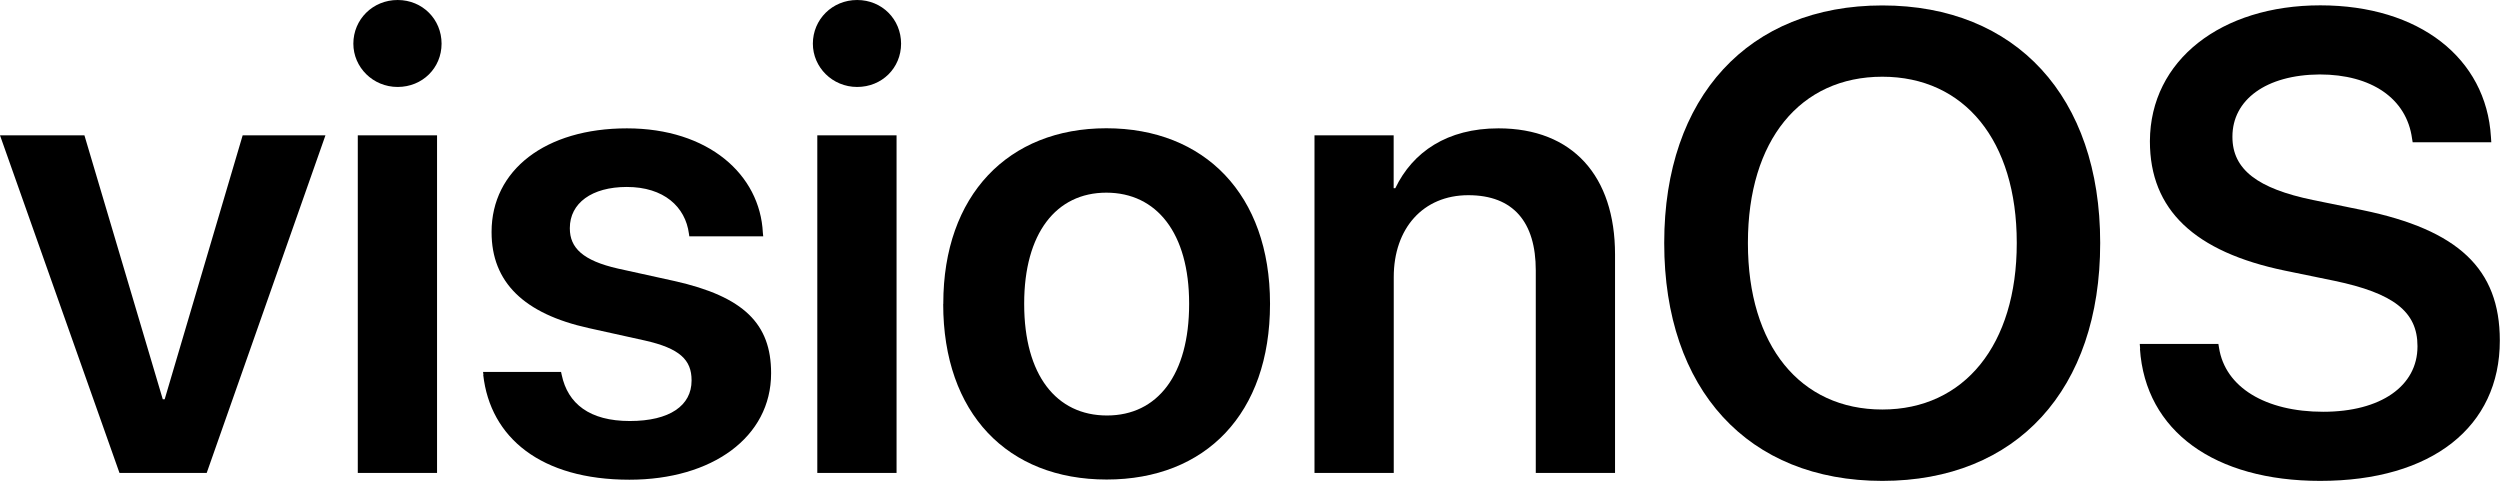
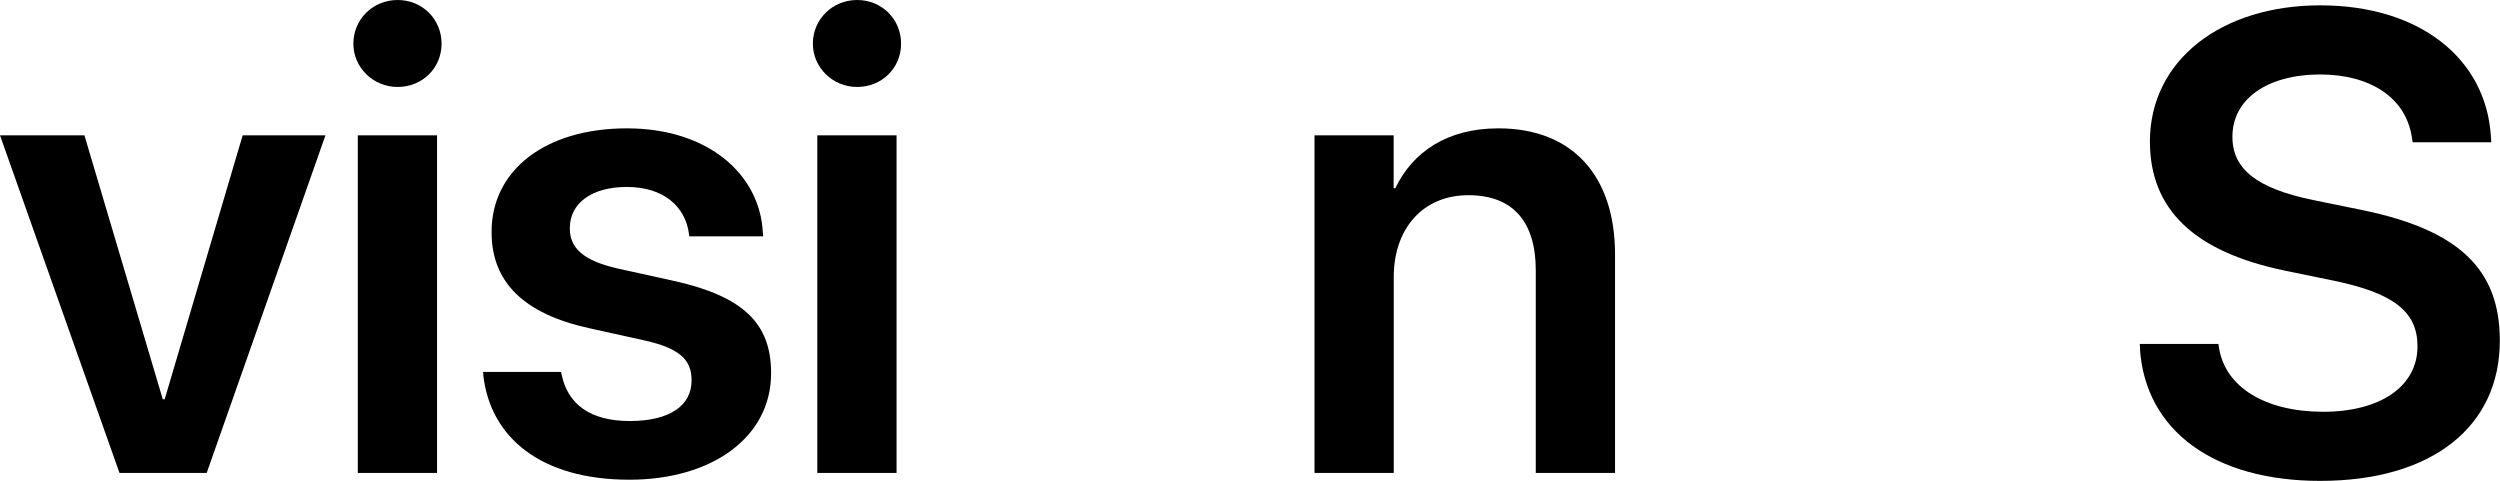
<svg xmlns="http://www.w3.org/2000/svg" id="Layer_1" viewBox="0 0 276 53.09">
  <path d="m0,14.94h9.32l8.65,29.14h.21l8.61-29.14h9.14l-13.11,37.27h-9.63L0,14.94Z" />
  <path d="m39.01,4.82c0-2.67,2.14-4.82,4.89-4.82s4.85,2.14,4.85,4.82-2.11,4.78-4.85,4.78-4.89-2.18-4.89-4.78Zm.49,10.12h8.75v37.27h-8.75V14.94Z" />
  <path d="m53.37,41.38l-.04-.32h8.61l.07.32c.67,3.2,3.09,5.1,7.52,5.1s6.82-1.72,6.82-4.46v-.04c0-2.25-1.3-3.52-5.17-4.39l-6.19-1.37c-7.14-1.58-10.72-5.06-10.72-10.58v-.04c0-6.82,5.94-11.43,14.94-11.43s14.7,5.1,15.01,11.53l.04.39h-8.16l-.04-.28c-.39-2.99-2.78-5.17-6.86-5.17-3.87,0-6.29,1.79-6.29,4.54v.04c0,2.14,1.44,3.55,5.31,4.43l6.22,1.37c7.7,1.72,10.69,4.75,10.69,10.16v.04c0,7.03-6.5,11.74-15.64,11.74-9.77,0-15.36-4.64-16.14-11.57Z" />
  <path d="m89.74,4.82c0-2.67,2.14-4.82,4.89-4.82s4.85,2.14,4.85,4.82-2.11,4.78-4.85,4.78-4.89-2.18-4.89-4.78Zm.49,10.12h8.75v37.27h-8.75V14.94Z" />
-   <path d="m104.14,33.57v-.07c0-11.95,7.17-19.34,18-19.34s18.07,7.31,18.07,19.34v.07c0,12.09-7.1,19.37-18.04,19.37s-18.04-7.31-18.04-19.37Zm27.14,0v-.07c0-7.77-3.59-12.23-9.14-12.23s-9.07,4.5-9.07,12.23v.07c0,7.84,3.55,12.3,9.14,12.3s9.07-4.5,9.07-12.3Z" />
  <path d="m145.11,14.94h8.75v5.84h.18c1.93-4.01,5.73-6.61,11.39-6.61,8.19,0,12.87,5.27,12.87,13.92v24.12h-8.75v-22.36c0-5.31-2.46-8.3-7.45-8.3s-8.23,3.66-8.23,9.04v21.62h-8.75V14.94Z" />
-   <path d="m183.73,26.86v-.07c0-16.1,9.32-26.19,24.08-26.19s24.05,10.09,24.05,26.19v.07c0,16.14-9.21,26.23-24.05,26.23s-24.08-10.09-24.08-26.23Zm38.92,0v-.07c0-11.25-5.77-18.32-14.84-18.32s-14.84,7.03-14.84,18.32v.07c0,11.29,5.77,18.35,14.84,18.35s14.84-7.17,14.84-18.35Z" />
  <path d="m236.27,38.5l-.04-.53h8.68l.07.42c.67,4.36,5.13,7.07,11.5,7.07s10.41-2.85,10.41-7.21v-.04c0-3.8-2.64-5.84-9.18-7.21l-5.45-1.12c-9.98-2.07-14.91-6.71-14.91-14.27v-.04c.04-8.93,7.88-14.98,18.81-14.98s18.32,5.84,18.84,14.52l.04.6h-8.68l-.07-.42c-.6-4.43-4.5-7.07-10.2-7.07-5.94.04-9.63,2.81-9.63,6.86v.04c0,3.59,2.78,5.7,8.89,6.96l5.48,1.12c10.55,2.18,15.15,6.47,15.15,14.38v.04c0,9.46-7.45,15.47-19.83,15.47-11.64,0-19.3-5.48-19.9-14.59Z" />
</svg>